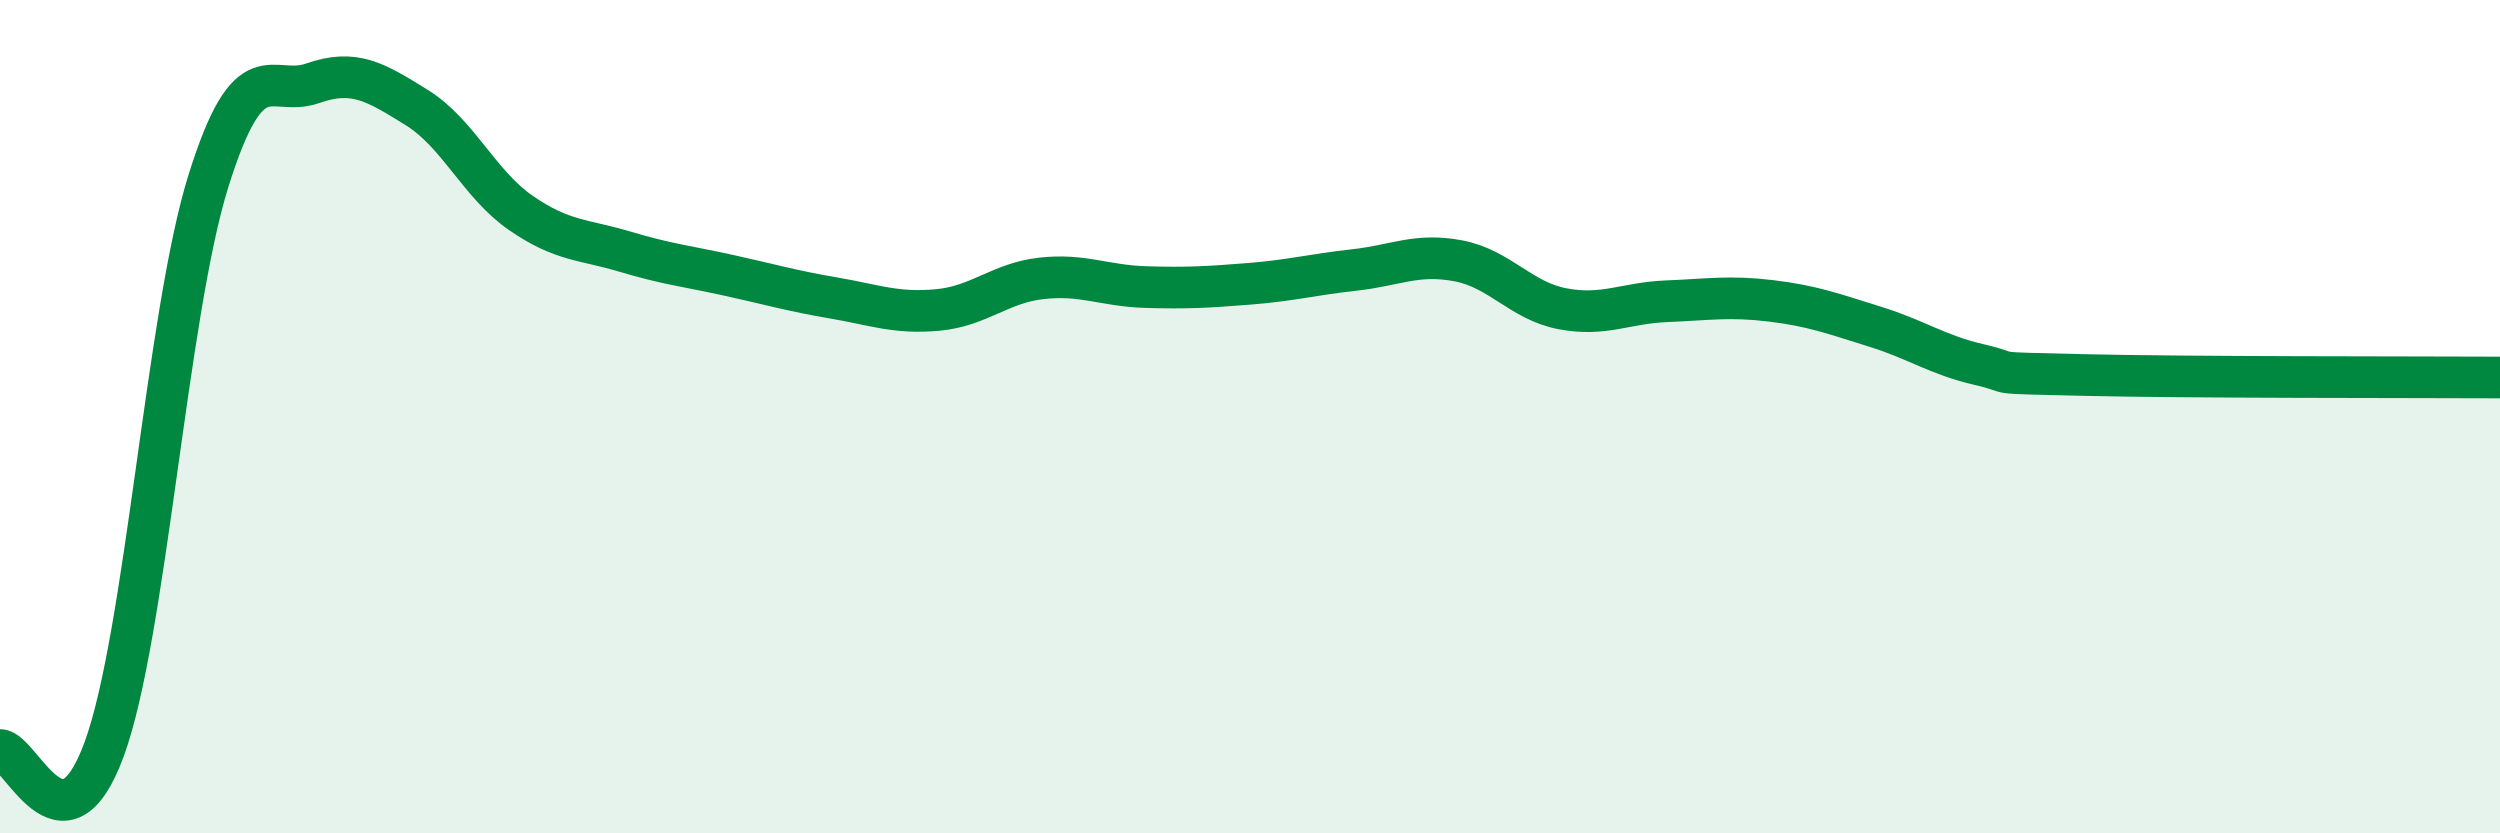
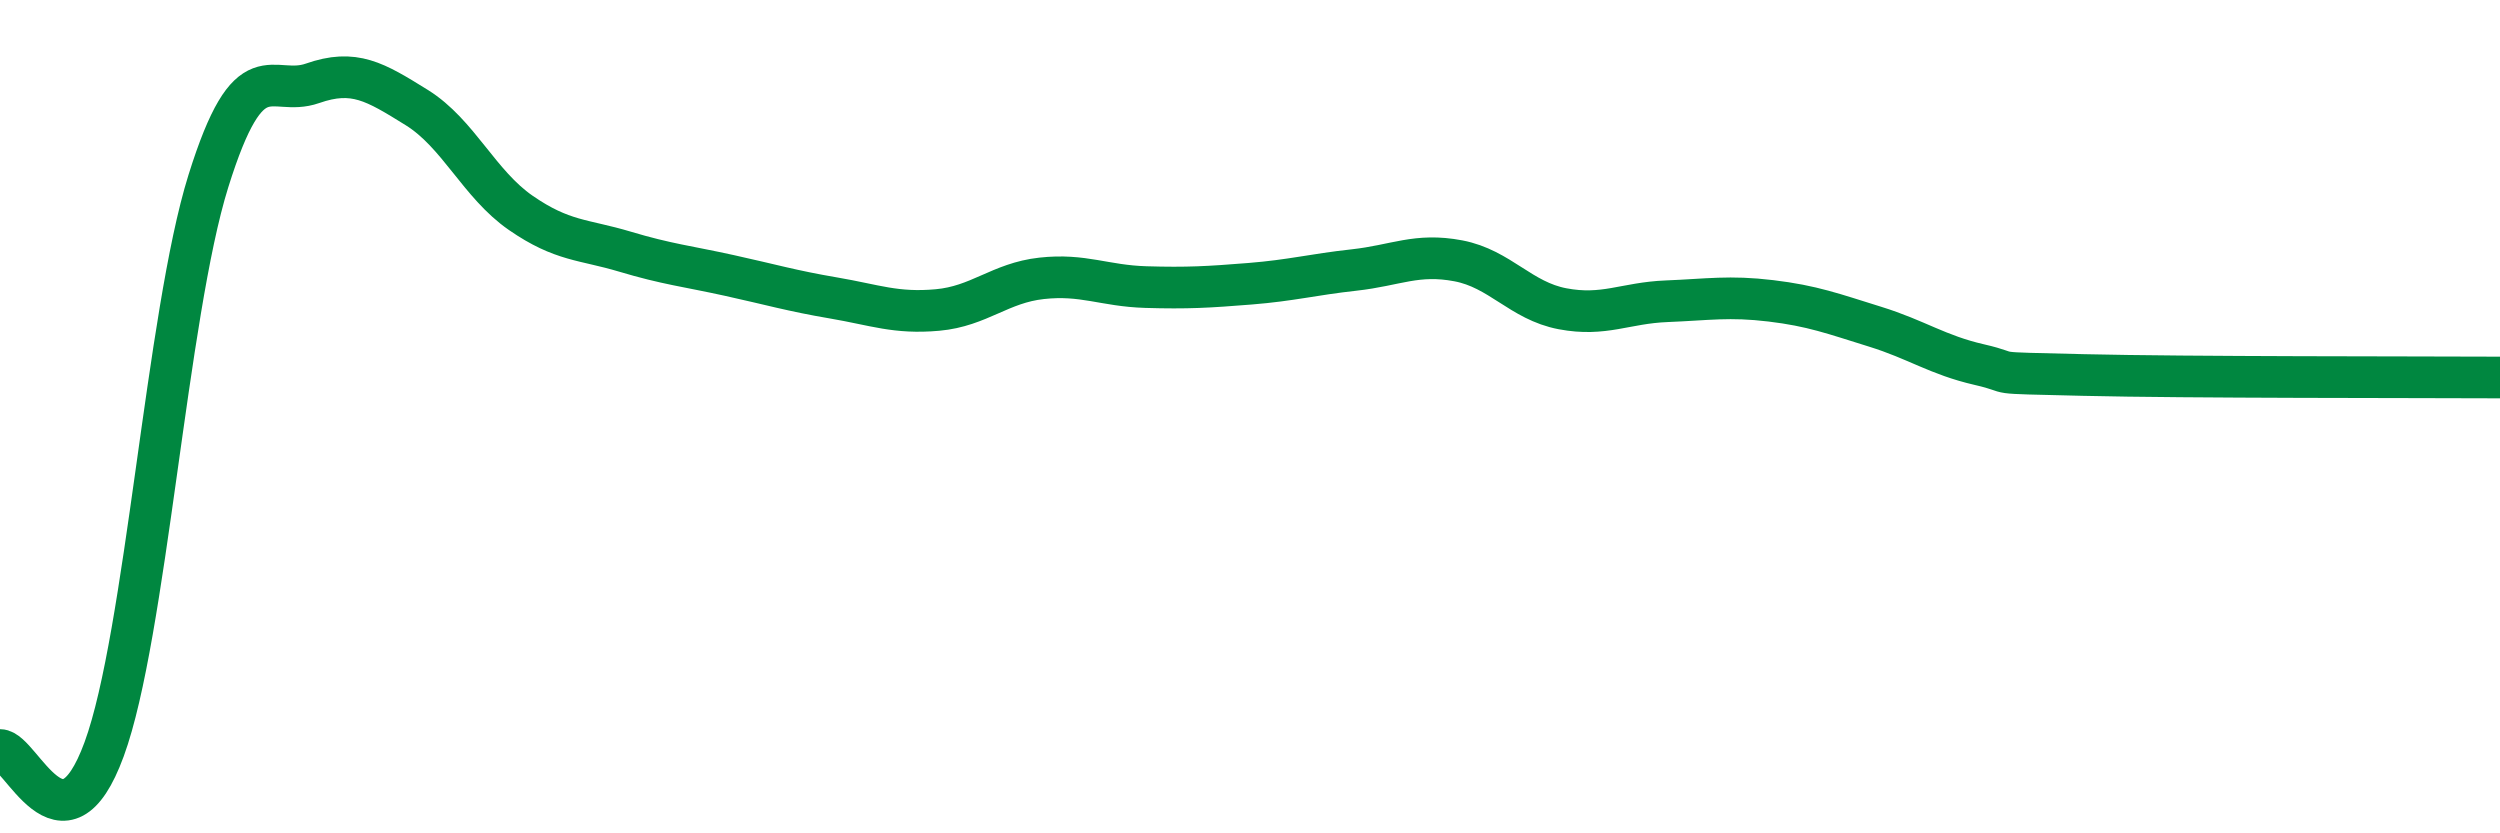
<svg xmlns="http://www.w3.org/2000/svg" width="60" height="20" viewBox="0 0 60 20">
-   <path d="M 0,18 C 0.5,18 1.5,20.71 2.5,17.98 C 3.5,15.25 4,7.55 5,4.35 C 6,1.15 6.5,2.35 7.5,2 C 8.5,1.65 9,1.96 10,2.58 C 11,3.2 11.5,4.42 12.5,5.11 C 13.5,5.8 14,5.74 15,6.04 C 16,6.34 16.5,6.39 17.5,6.61 C 18.5,6.83 19,6.98 20,7.15 C 21,7.32 21.5,7.53 22.5,7.44 C 23.5,7.35 24,6.79 25,6.68 C 26,6.57 26.5,6.86 27.5,6.89 C 28.5,6.92 29,6.89 30,6.81 C 31,6.73 31.5,6.59 32.5,6.48 C 33.5,6.37 34,6.07 35,6.26 C 36,6.45 36.5,7.22 37.5,7.41 C 38.5,7.6 39,7.27 40,7.23 C 41,7.19 41.5,7.1 42.5,7.22 C 43.5,7.34 44,7.53 45,7.84 C 46,8.15 46.5,8.52 47.5,8.75 C 48.5,8.98 47.5,8.94 50,9 C 52.5,9.06 58,9.05 60,9.06L60 20L0 20Z" fill="#008740" opacity="0.1" stroke-linecap="round" stroke-linejoin="round" />
  <path d="M 0,18 C 0.5,18 1.5,20.71 2.5,17.98 C 3.5,15.25 4,7.55 5,4.35 C 6,1.15 6.5,2.35 7.5,2 C 8.5,1.65 9,1.96 10,2.58 C 11,3.2 11.5,4.42 12.5,5.11 C 13.5,5.8 14,5.74 15,6.04 C 16,6.34 16.5,6.39 17.5,6.61 C 18.5,6.83 19,6.98 20,7.15 C 21,7.32 21.5,7.53 22.5,7.44 C 23.5,7.35 24,6.79 25,6.68 C 26,6.57 26.5,6.86 27.5,6.89 C 28.5,6.92 29,6.89 30,6.81 C 31,6.73 31.5,6.59 32.5,6.48 C 33.5,6.37 34,6.07 35,6.26 C 36,6.45 36.5,7.22 37.5,7.41 C 38.5,7.6 39,7.27 40,7.23 C 41,7.19 41.5,7.1 42.5,7.22 C 43.5,7.34 44,7.53 45,7.84 C 46,8.15 46.5,8.52 47.5,8.75 C 48.5,8.98 47.5,8.94 50,9 C 52.5,9.06 58,9.05 60,9.06" stroke="#008740" stroke-width="1" fill="none" stroke-linecap="round" stroke-linejoin="round" />
</svg>